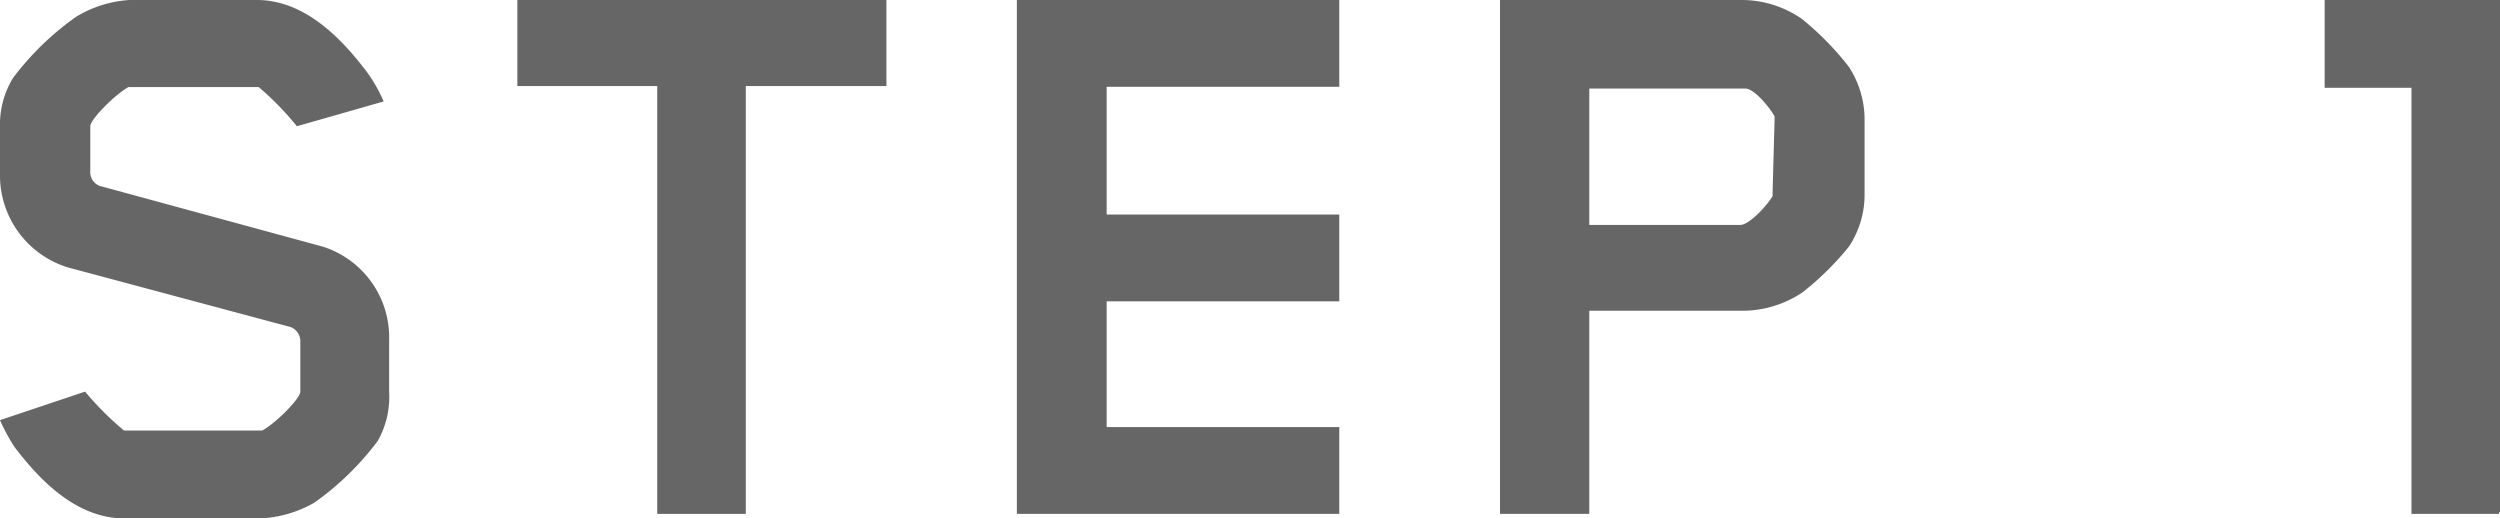
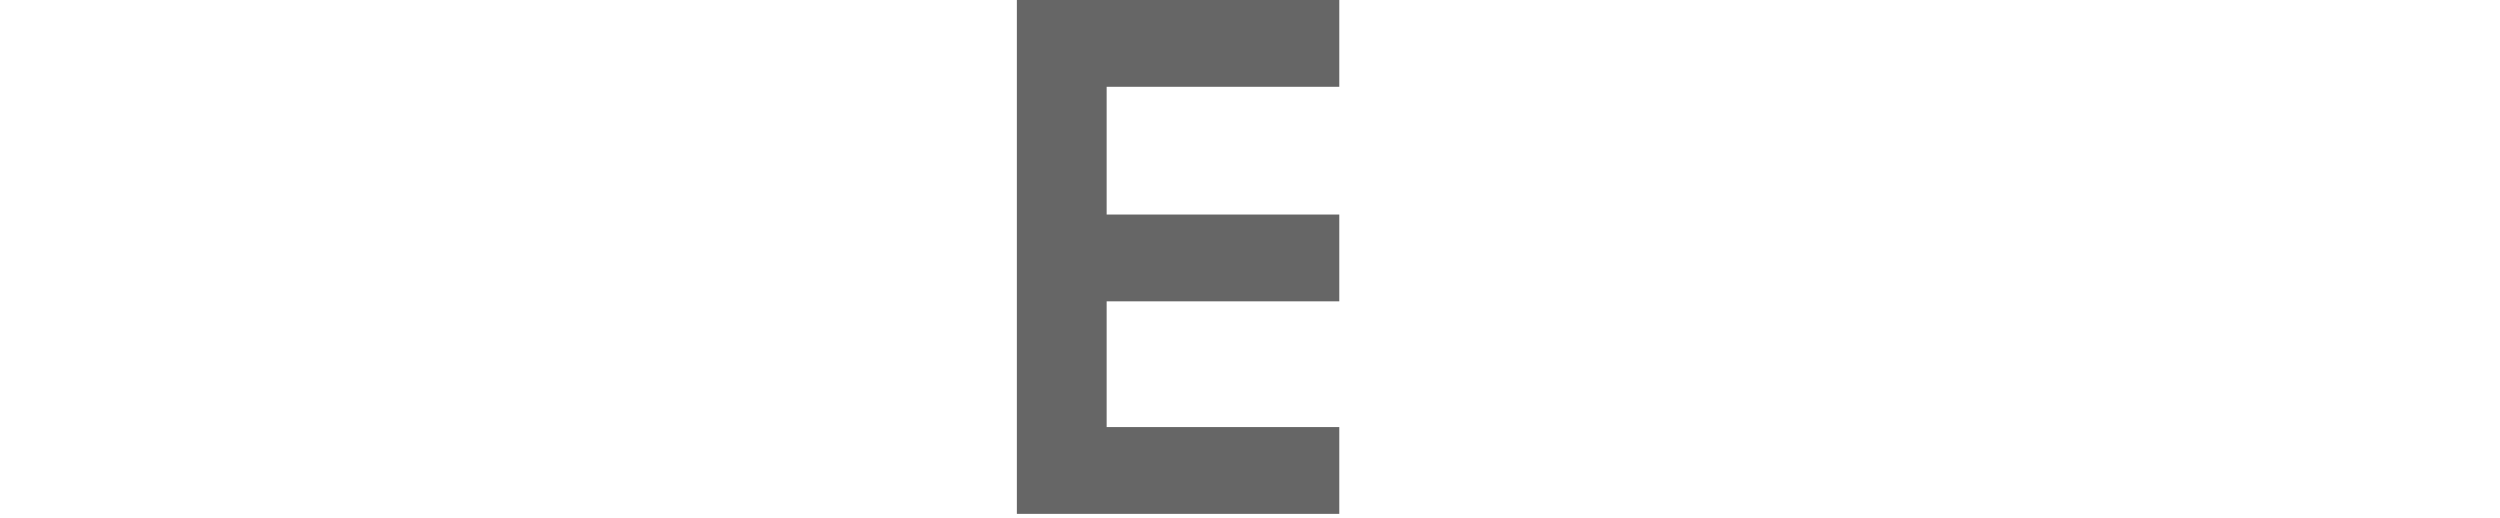
<svg xmlns="http://www.w3.org/2000/svg" viewBox="0 0 100.8 20.9">
  <defs>
    <style>
      .a {
        fill: #666;
      }
    </style>
  </defs>
  <g>
-     <path class="a" d="M15.23,17.78a11.44,11.44,0,0,1-2.56,2.49,4.82,4.82,0,0,1-2.13.63H5c-2,0-3.5-1.68-4.41-2.87A7.52,7.52,0,0,1,0,16.94l3.43-1.15A12.51,12.51,0,0,0,5,17.36l.18,0H10.4l.17,0c.53-.28,1.54-1.29,1.54-1.57v-2a.62.62,0,0,0-.38-.6l-9-2.41A3.88,3.88,0,0,1,0,7V5.15a3.63,3.63,0,0,1,.52-2A11.4,11.4,0,0,1,3.08.67,4.7,4.7,0,0,1,5.22,0h5.14c2,0,3.5,1.68,4.41,2.87a6.32,6.32,0,0,1,.7,1.22l-3.5,1a11.76,11.76,0,0,0-1.54-1.58l-.17,0H5.36l-.18,0c-.52.28-1.54,1.3-1.54,1.58V6.9A.6.6,0,0,0,4,7.49l9,2.45a3.84,3.84,0,0,1,2.69,3.78v2.07A3.62,3.62,0,0,1,15.23,17.78Z" />
-     <path class="a" d="M30.07,3.47V20.72H26.5V3.47H20.86V0H35.74V3.47Z" />
    <path class="a" d="M41,20.72V0H54v3.5H44.62V8.65H54v3.5H44.62v5.07H54v3.5Z" />
-     <path class="a" d="M74.55,9.94a11.49,11.49,0,0,1-1.89,1.86,4.37,4.37,0,0,1-2.45.73H64.08v8.19h-3.6V0h9.73a4.24,4.24,0,0,1,2.45.77A11.65,11.65,0,0,1,74.55,2.7a3.9,3.9,0,0,1,.63,2.13v3A3.77,3.77,0,0,1,74.55,9.94Zm-3-5.07V4.69c-.21-.38-.8-1.08-1.15-1.12-.07,0-.1,0-.18,0H64.08V9.07h6.09c.32,0,1-.67,1.3-1.16a.78.78,0,0,0,0-.14Z" />
-     <path class="a" d="M100.76,20.65v.07H97.23v-.07h0V3.54H93.73V0h7.07V20.65Z" />
  </g>
</svg>